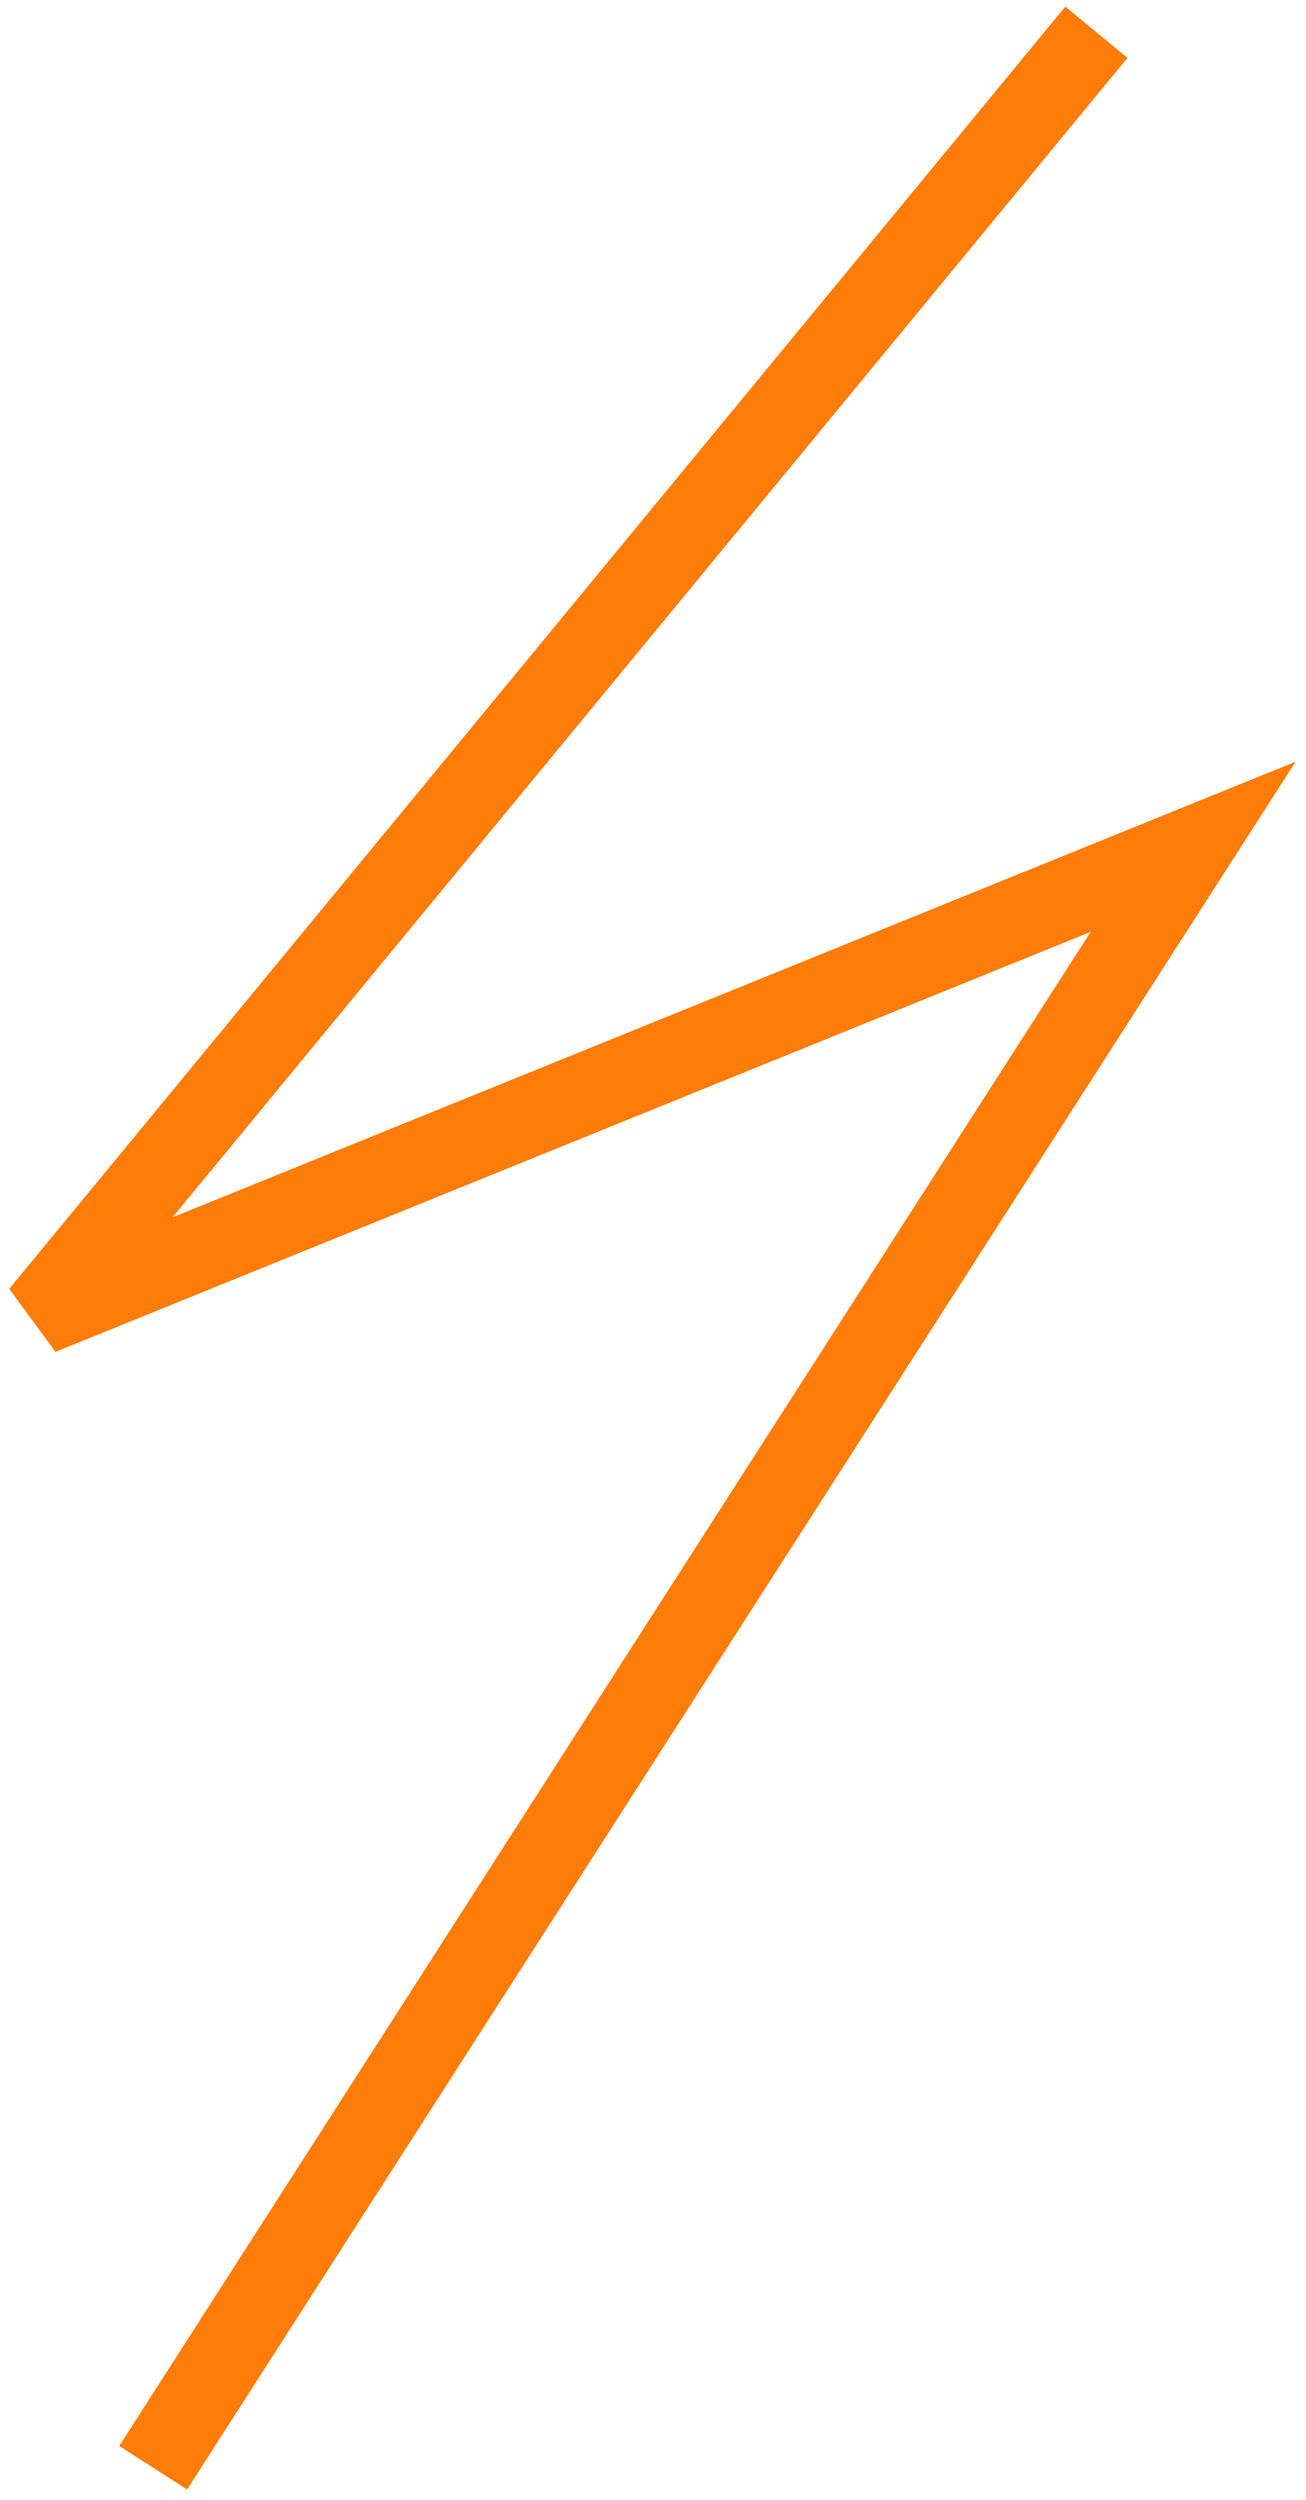
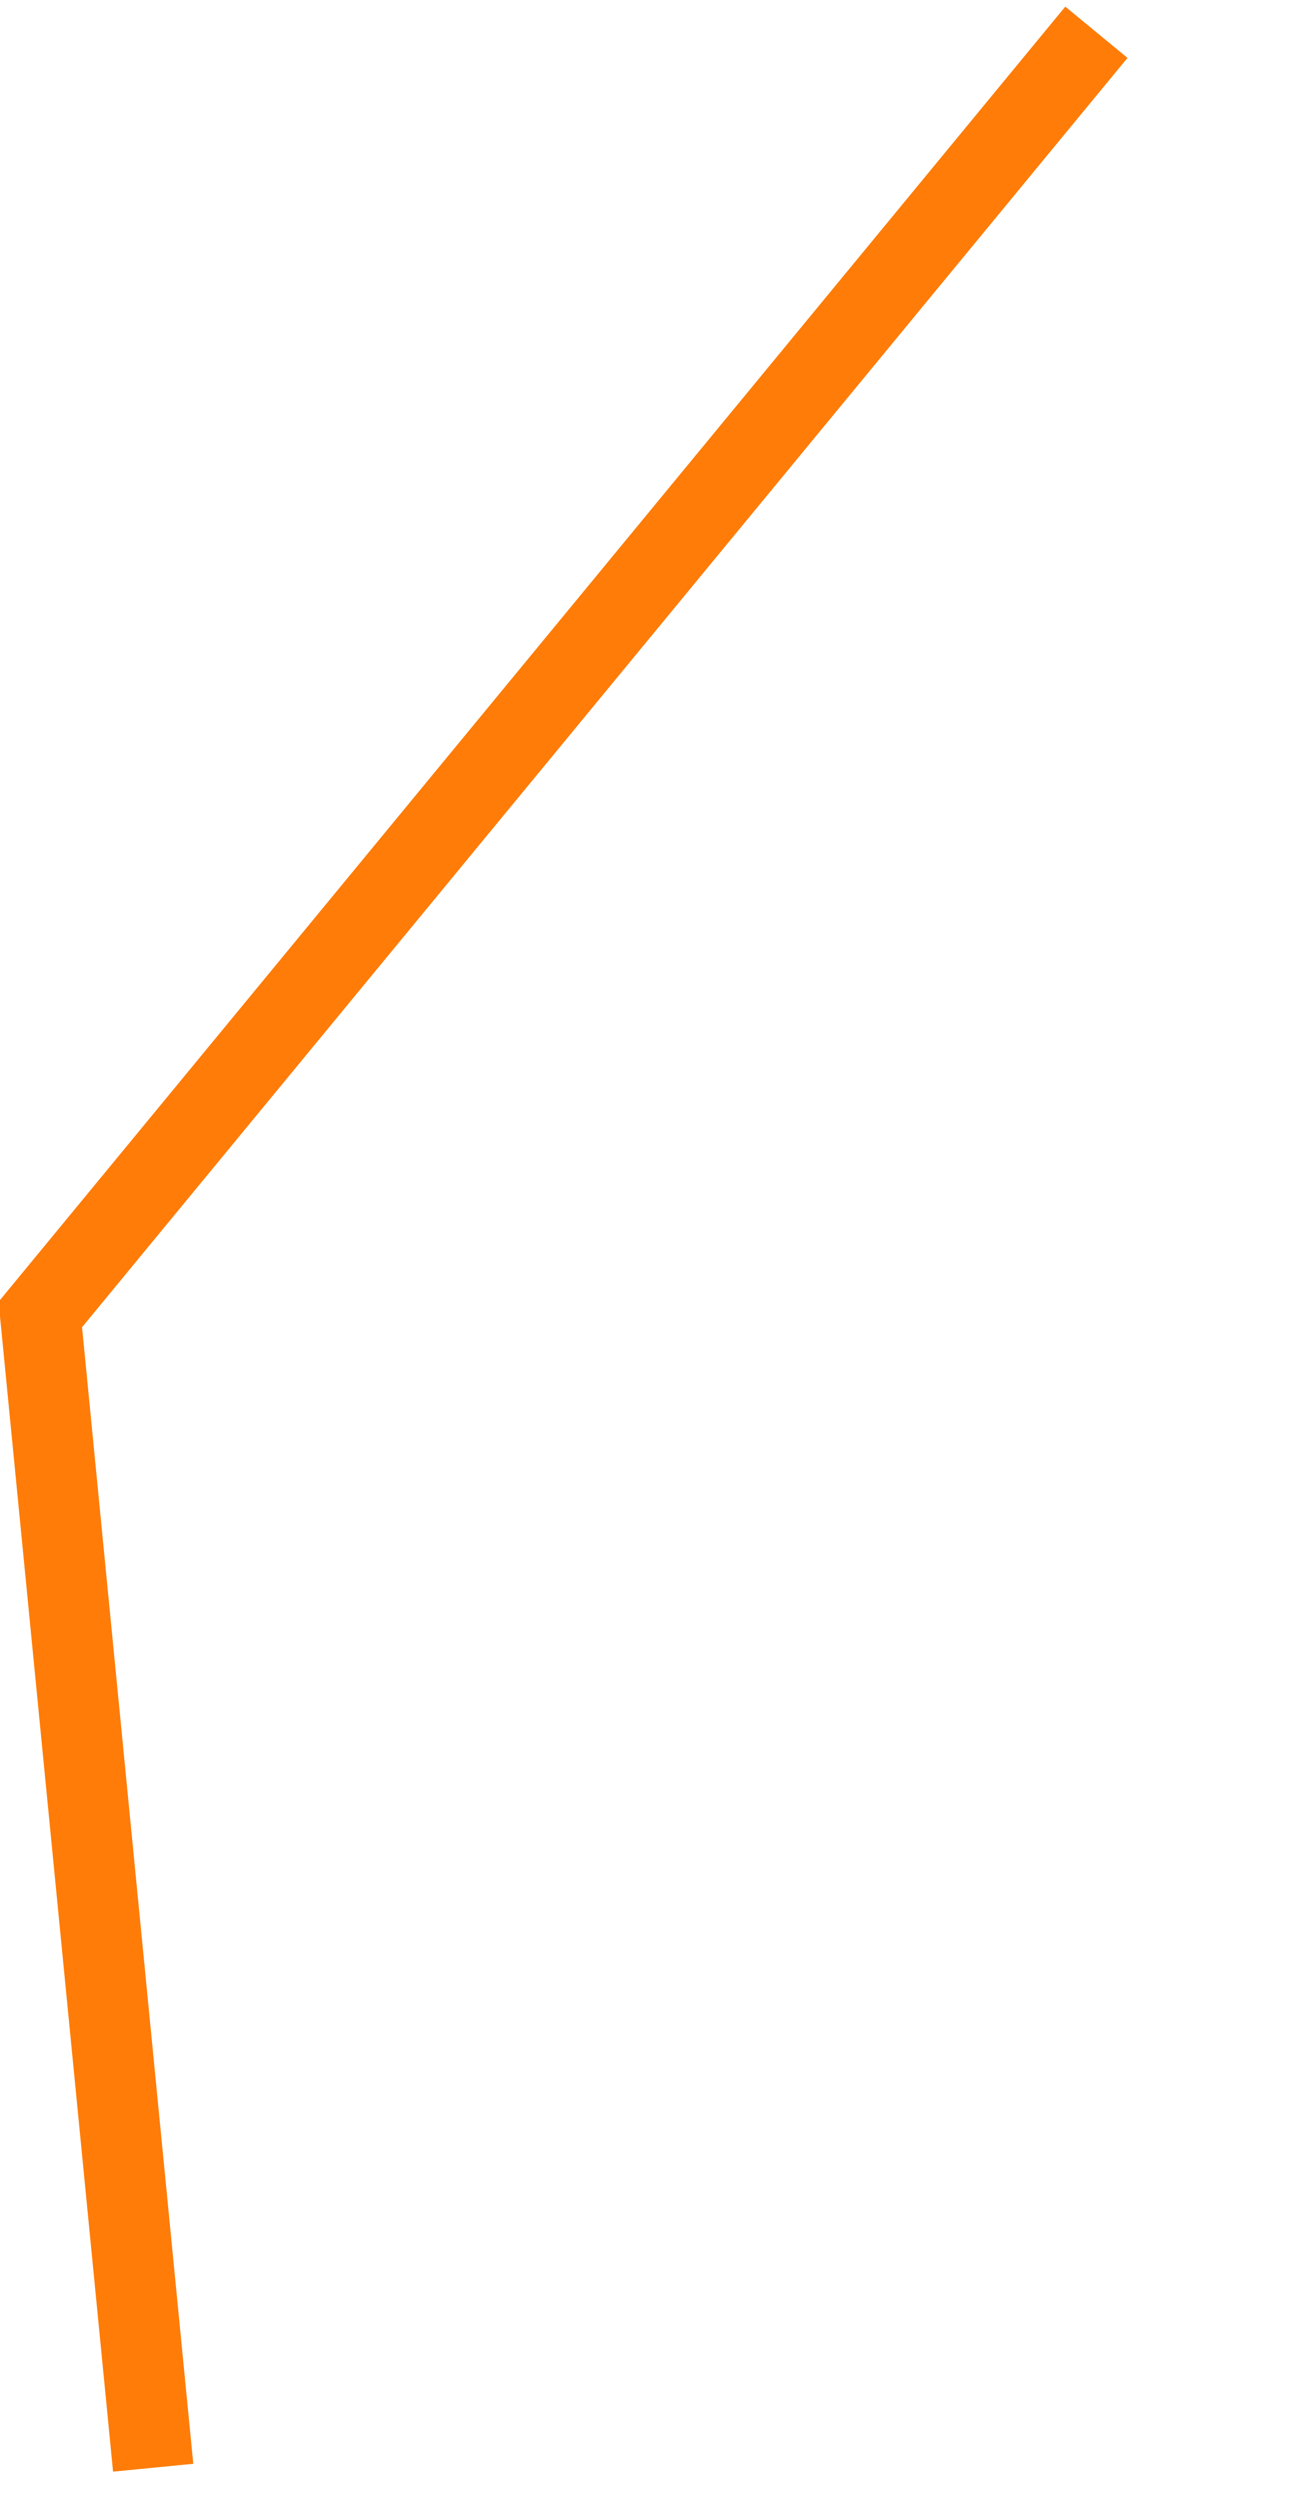
<svg xmlns="http://www.w3.org/2000/svg" width="81" height="155" viewBox="0 0 81 155" fill="none">
-   <path d="M68 2L2.5 81.5L74 52.5L9.5 153" stroke="#FF7C08" stroke-width="5" />
+   <path d="M68 2L2.5 81.5L9.5 153" stroke="#FF7C08" stroke-width="5" />
</svg>